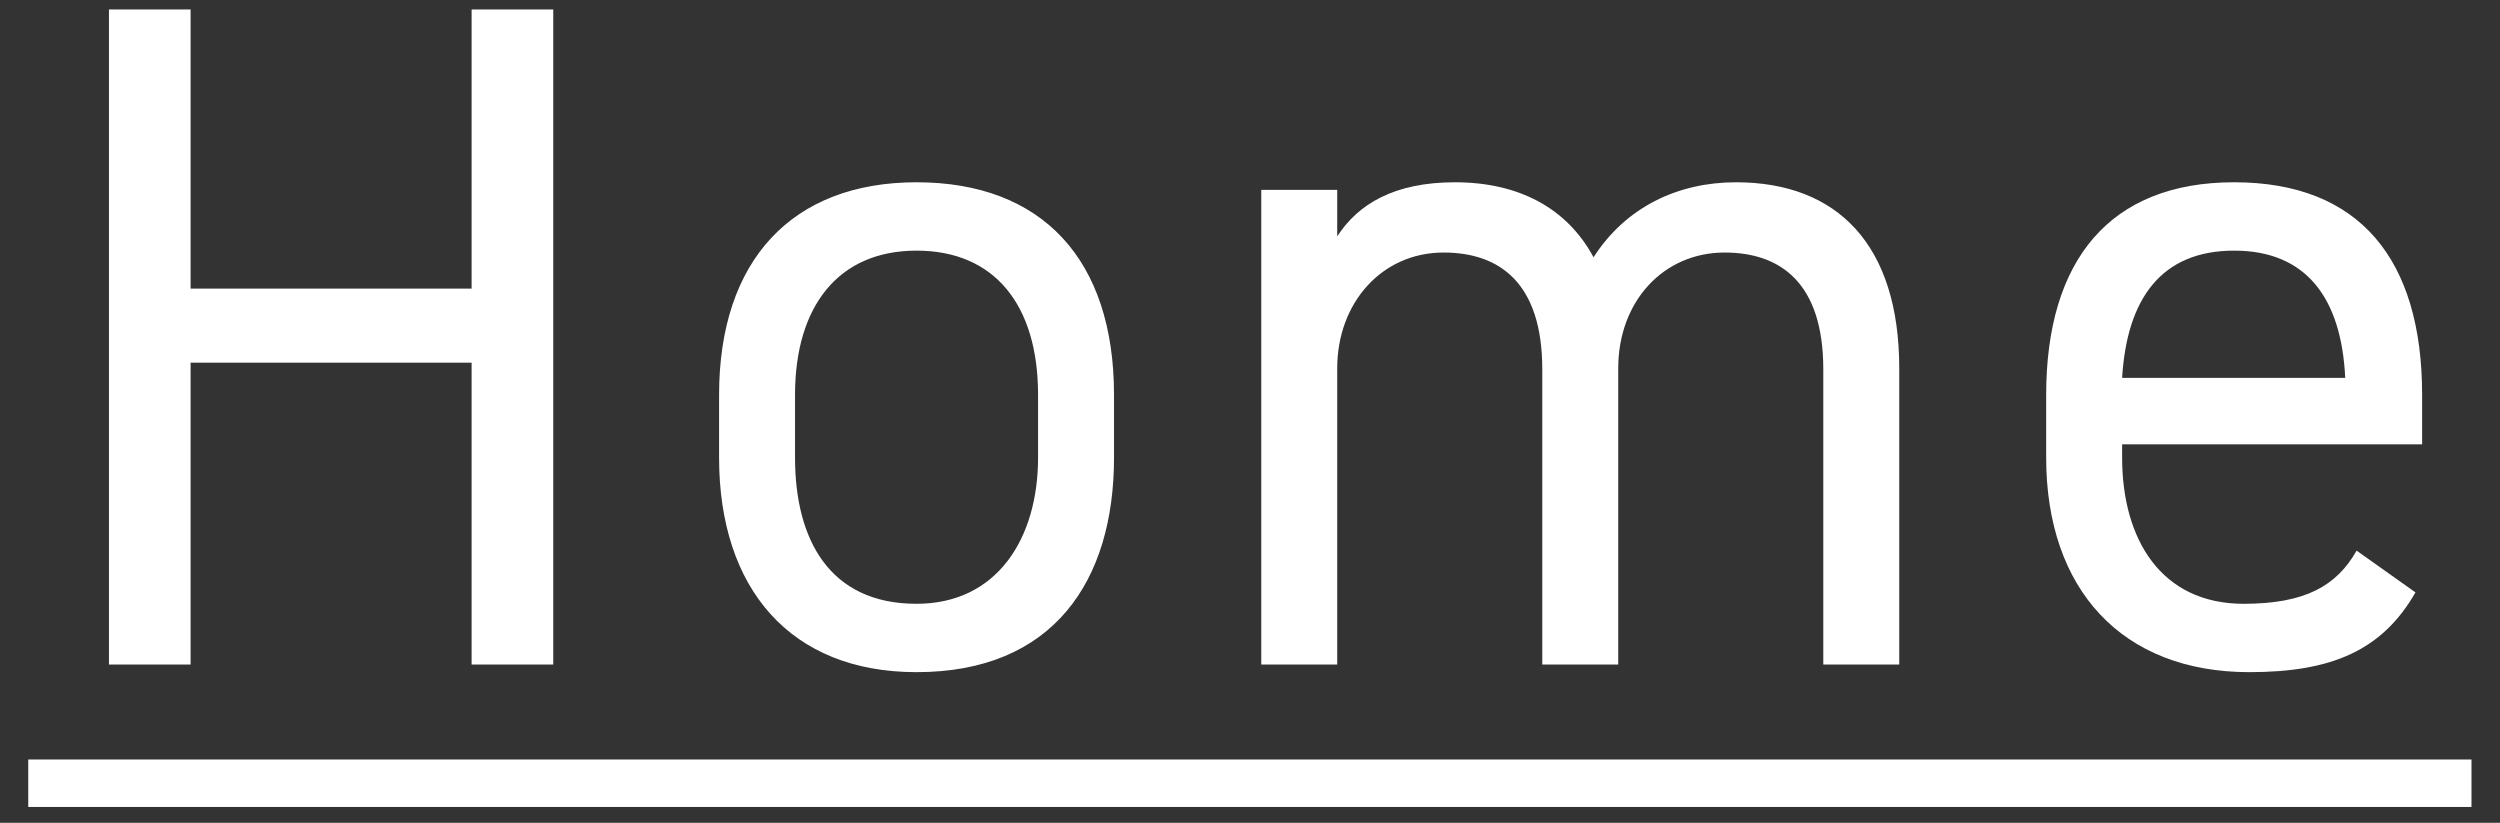
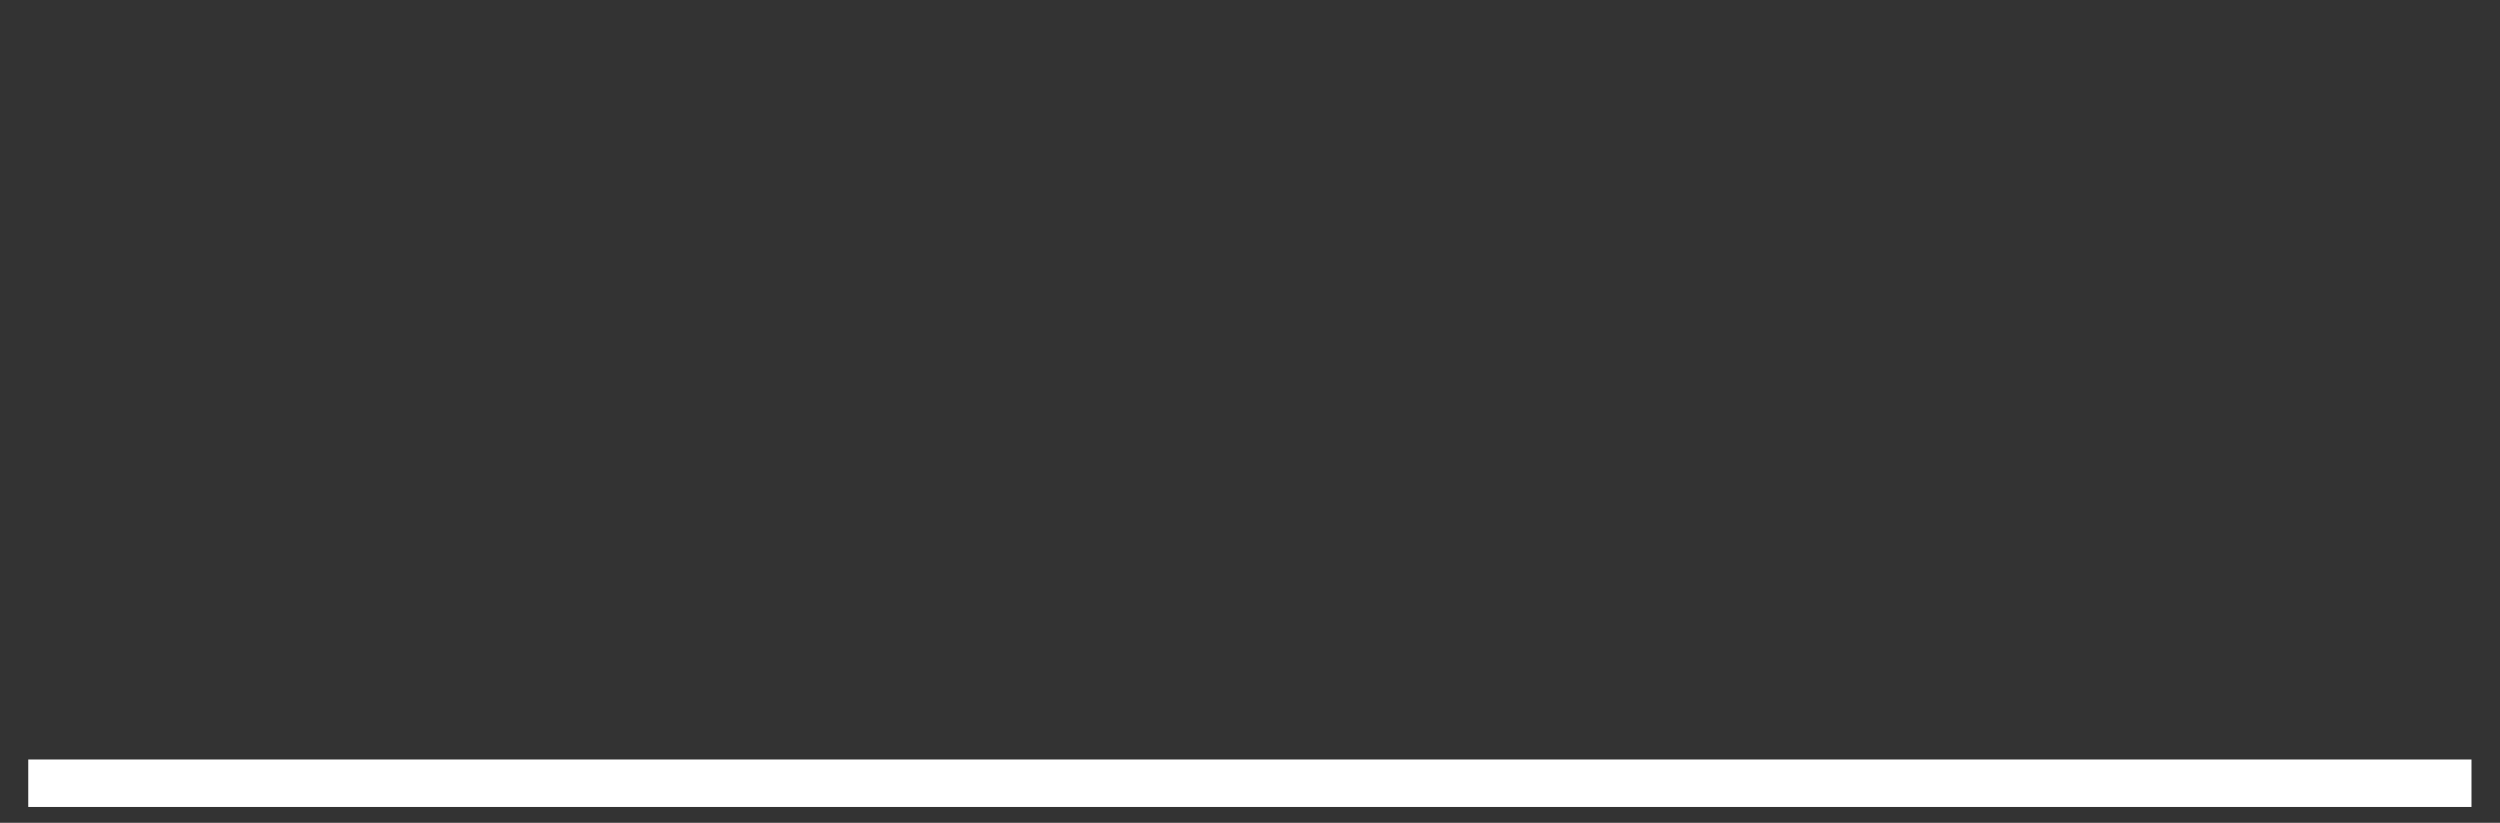
<svg xmlns="http://www.w3.org/2000/svg" width="79" height="26" viewBox="0 0 79 26" fill="none">
  <rect x="0" y="0" width="79" height="26" fill="#333333" stroke="none" />
-   <path d="M6.023 0.3V9.12H14.903V0.3H17.483V21H14.903V11.46H6.023V21H3.443V0.3H6.023ZM35.203 12.48V14.46C35.203 18.36 33.283 21.24 28.963 21.24C24.973 21.24 22.723 18.6 22.723 14.46V12.48C22.723 8.22 25.033 5.76 28.963 5.76C32.923 5.76 35.203 8.19 35.203 12.48ZM28.963 19.08C31.513 19.08 32.803 17.01 32.803 14.46V12.48C32.803 9.63 31.423 7.92 28.963 7.92C26.503 7.92 25.123 9.66 25.123 12.48V14.46C25.123 17.04 26.203 19.08 28.963 19.08ZM39.856 21V6H42.256V7.47C42.916 6.45 44.056 5.76 45.976 5.76C47.986 5.76 49.516 6.57 50.356 8.13C51.376 6.54 53.026 5.76 54.856 5.76C58.066 5.76 60.016 7.74 60.016 11.64V21H57.616V11.67C57.616 8.94 56.266 7.98 54.496 7.98C52.576 7.98 51.136 9.51 51.136 11.64V21H48.736V11.67C48.736 8.94 47.386 7.98 45.616 7.98C43.666 7.98 42.256 9.57 42.256 11.64V21H39.856ZM74.469 17.4L76.329 18.72C75.279 20.55 73.689 21.24 71.079 21.24C67.059 21.24 64.659 18.63 64.659 14.46V12.48C64.659 8.22 66.669 5.76 70.599 5.76C74.559 5.76 76.539 8.19 76.539 12.48V14.04H67.059V14.46C67.059 17.04 68.289 19.08 70.899 19.08C72.849 19.08 73.839 18.51 74.469 17.4ZM70.599 7.92C68.289 7.92 67.209 9.45 67.059 11.94H74.109C73.989 9.42 72.879 7.92 70.599 7.92Z" fill="white" />
  <path d="M0.893 24H78.099V25.5H0.893V24Z" fill="white" />
</svg>